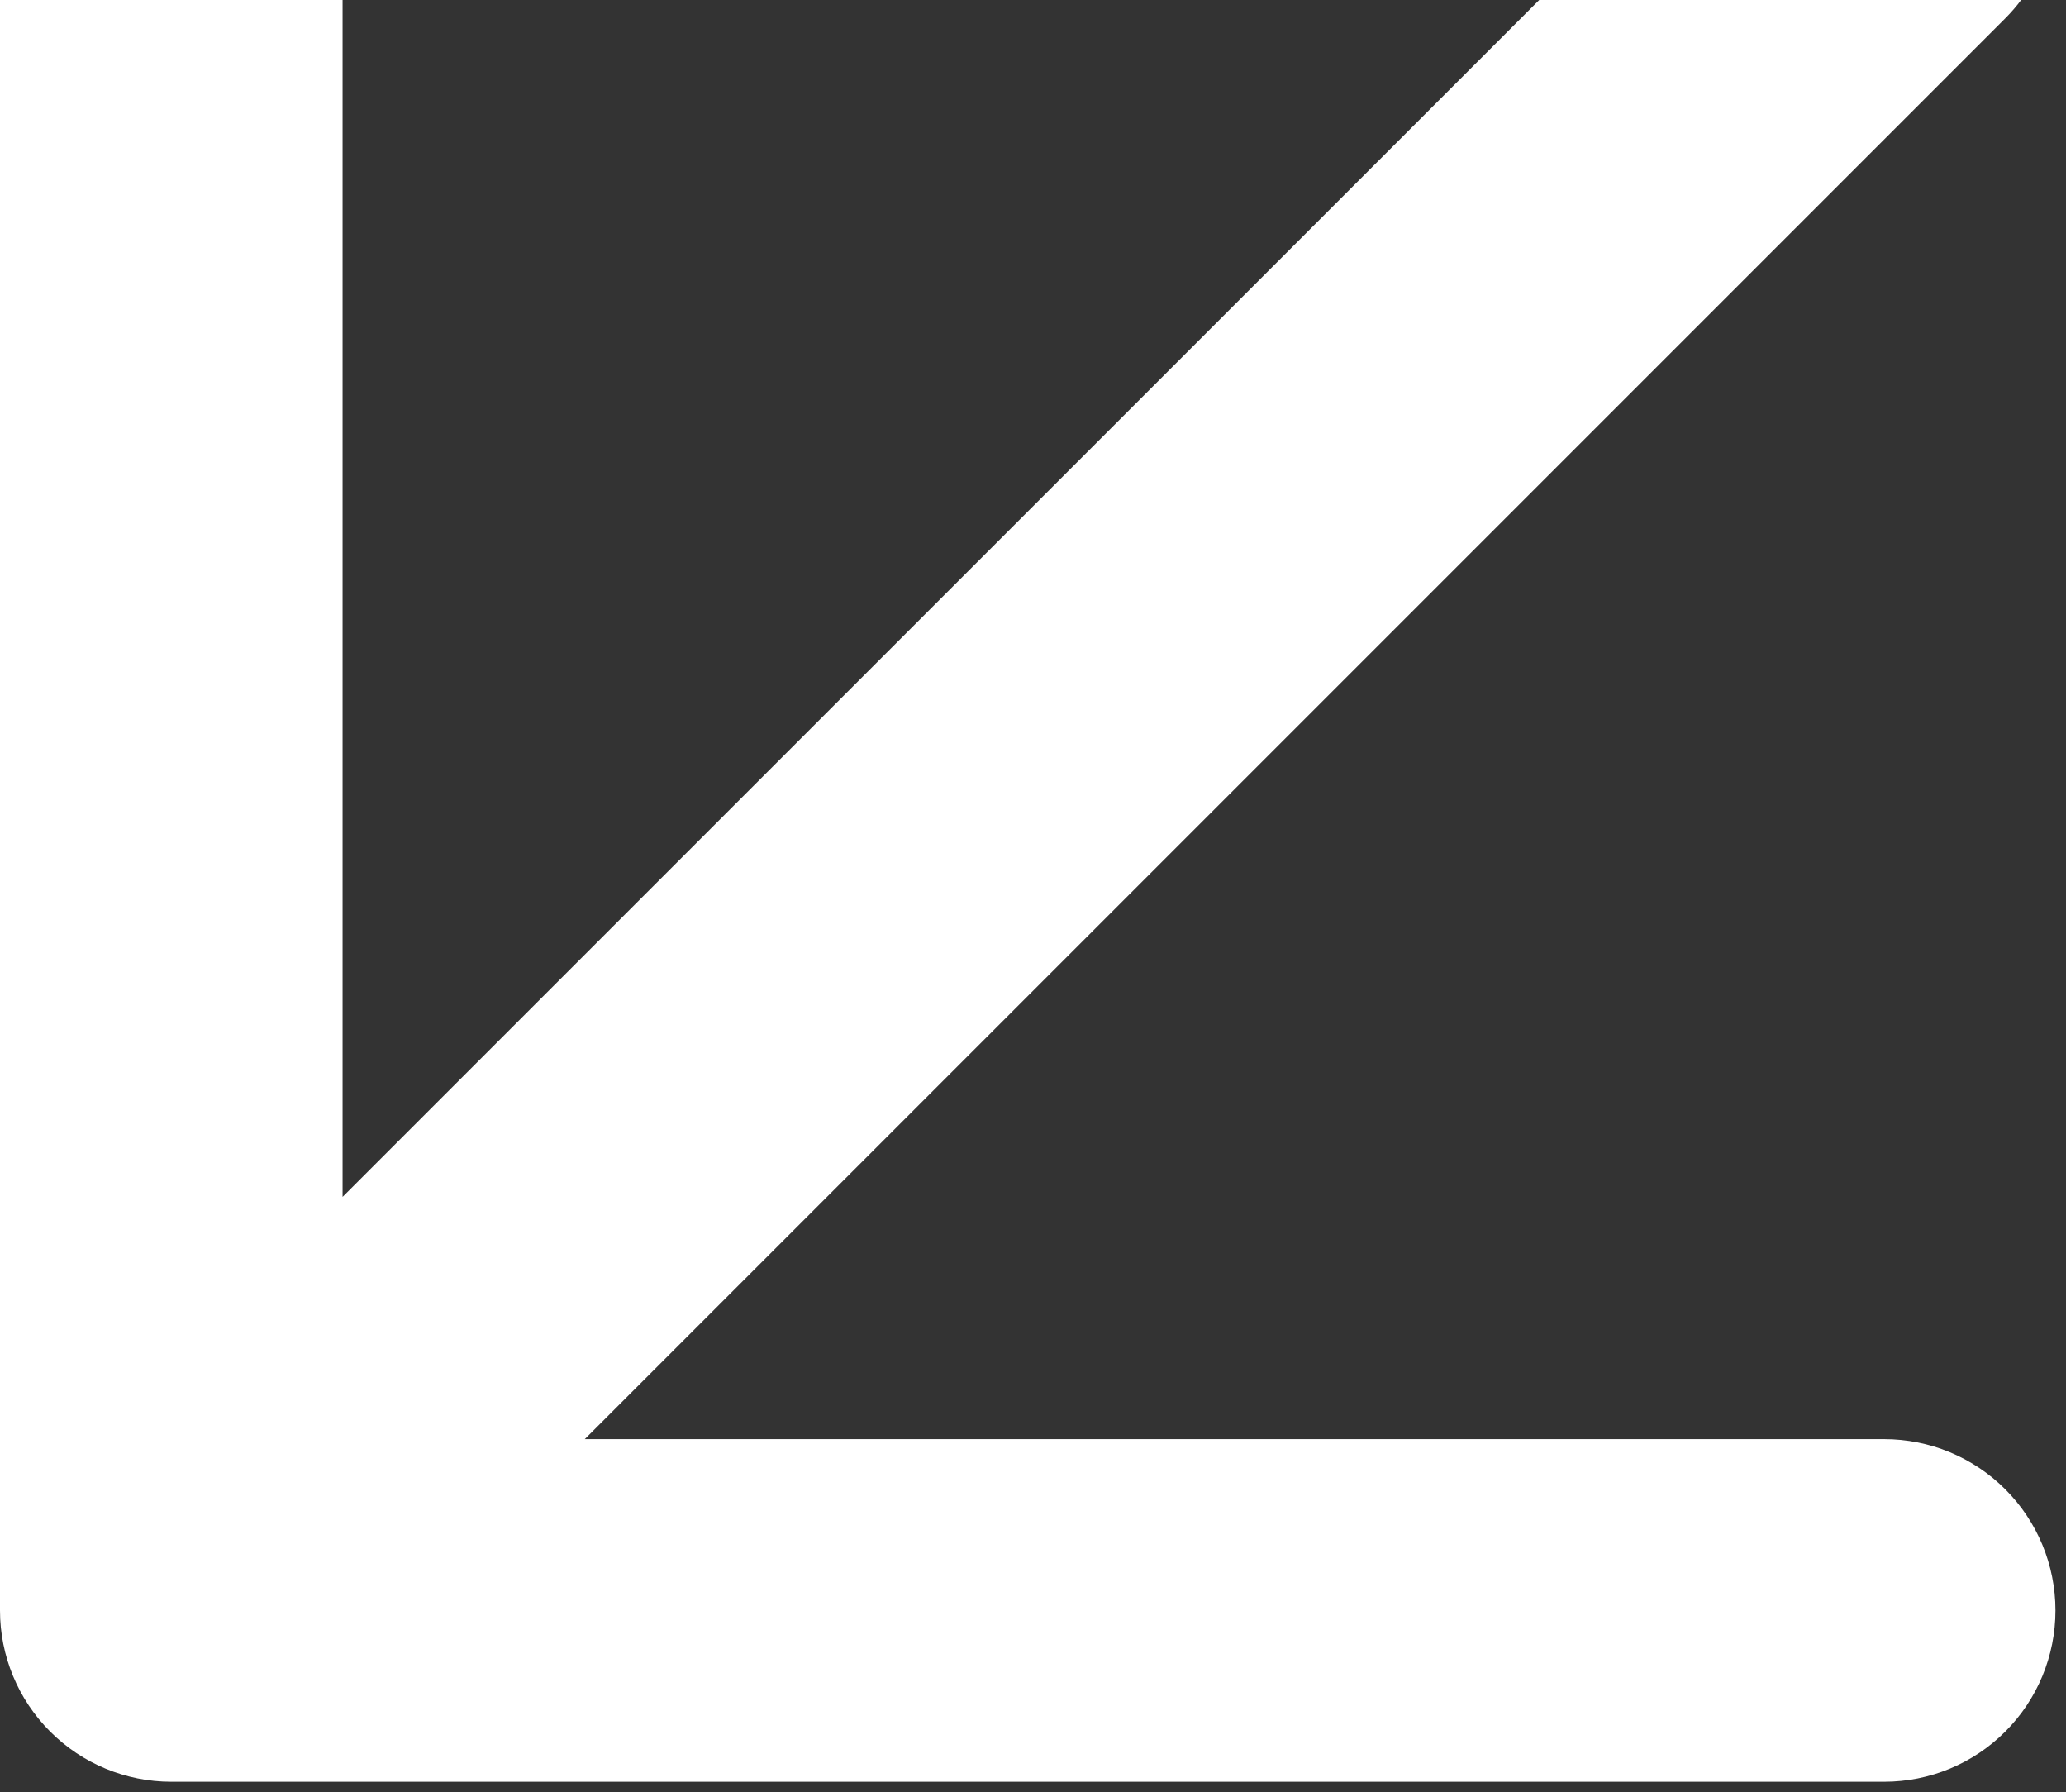
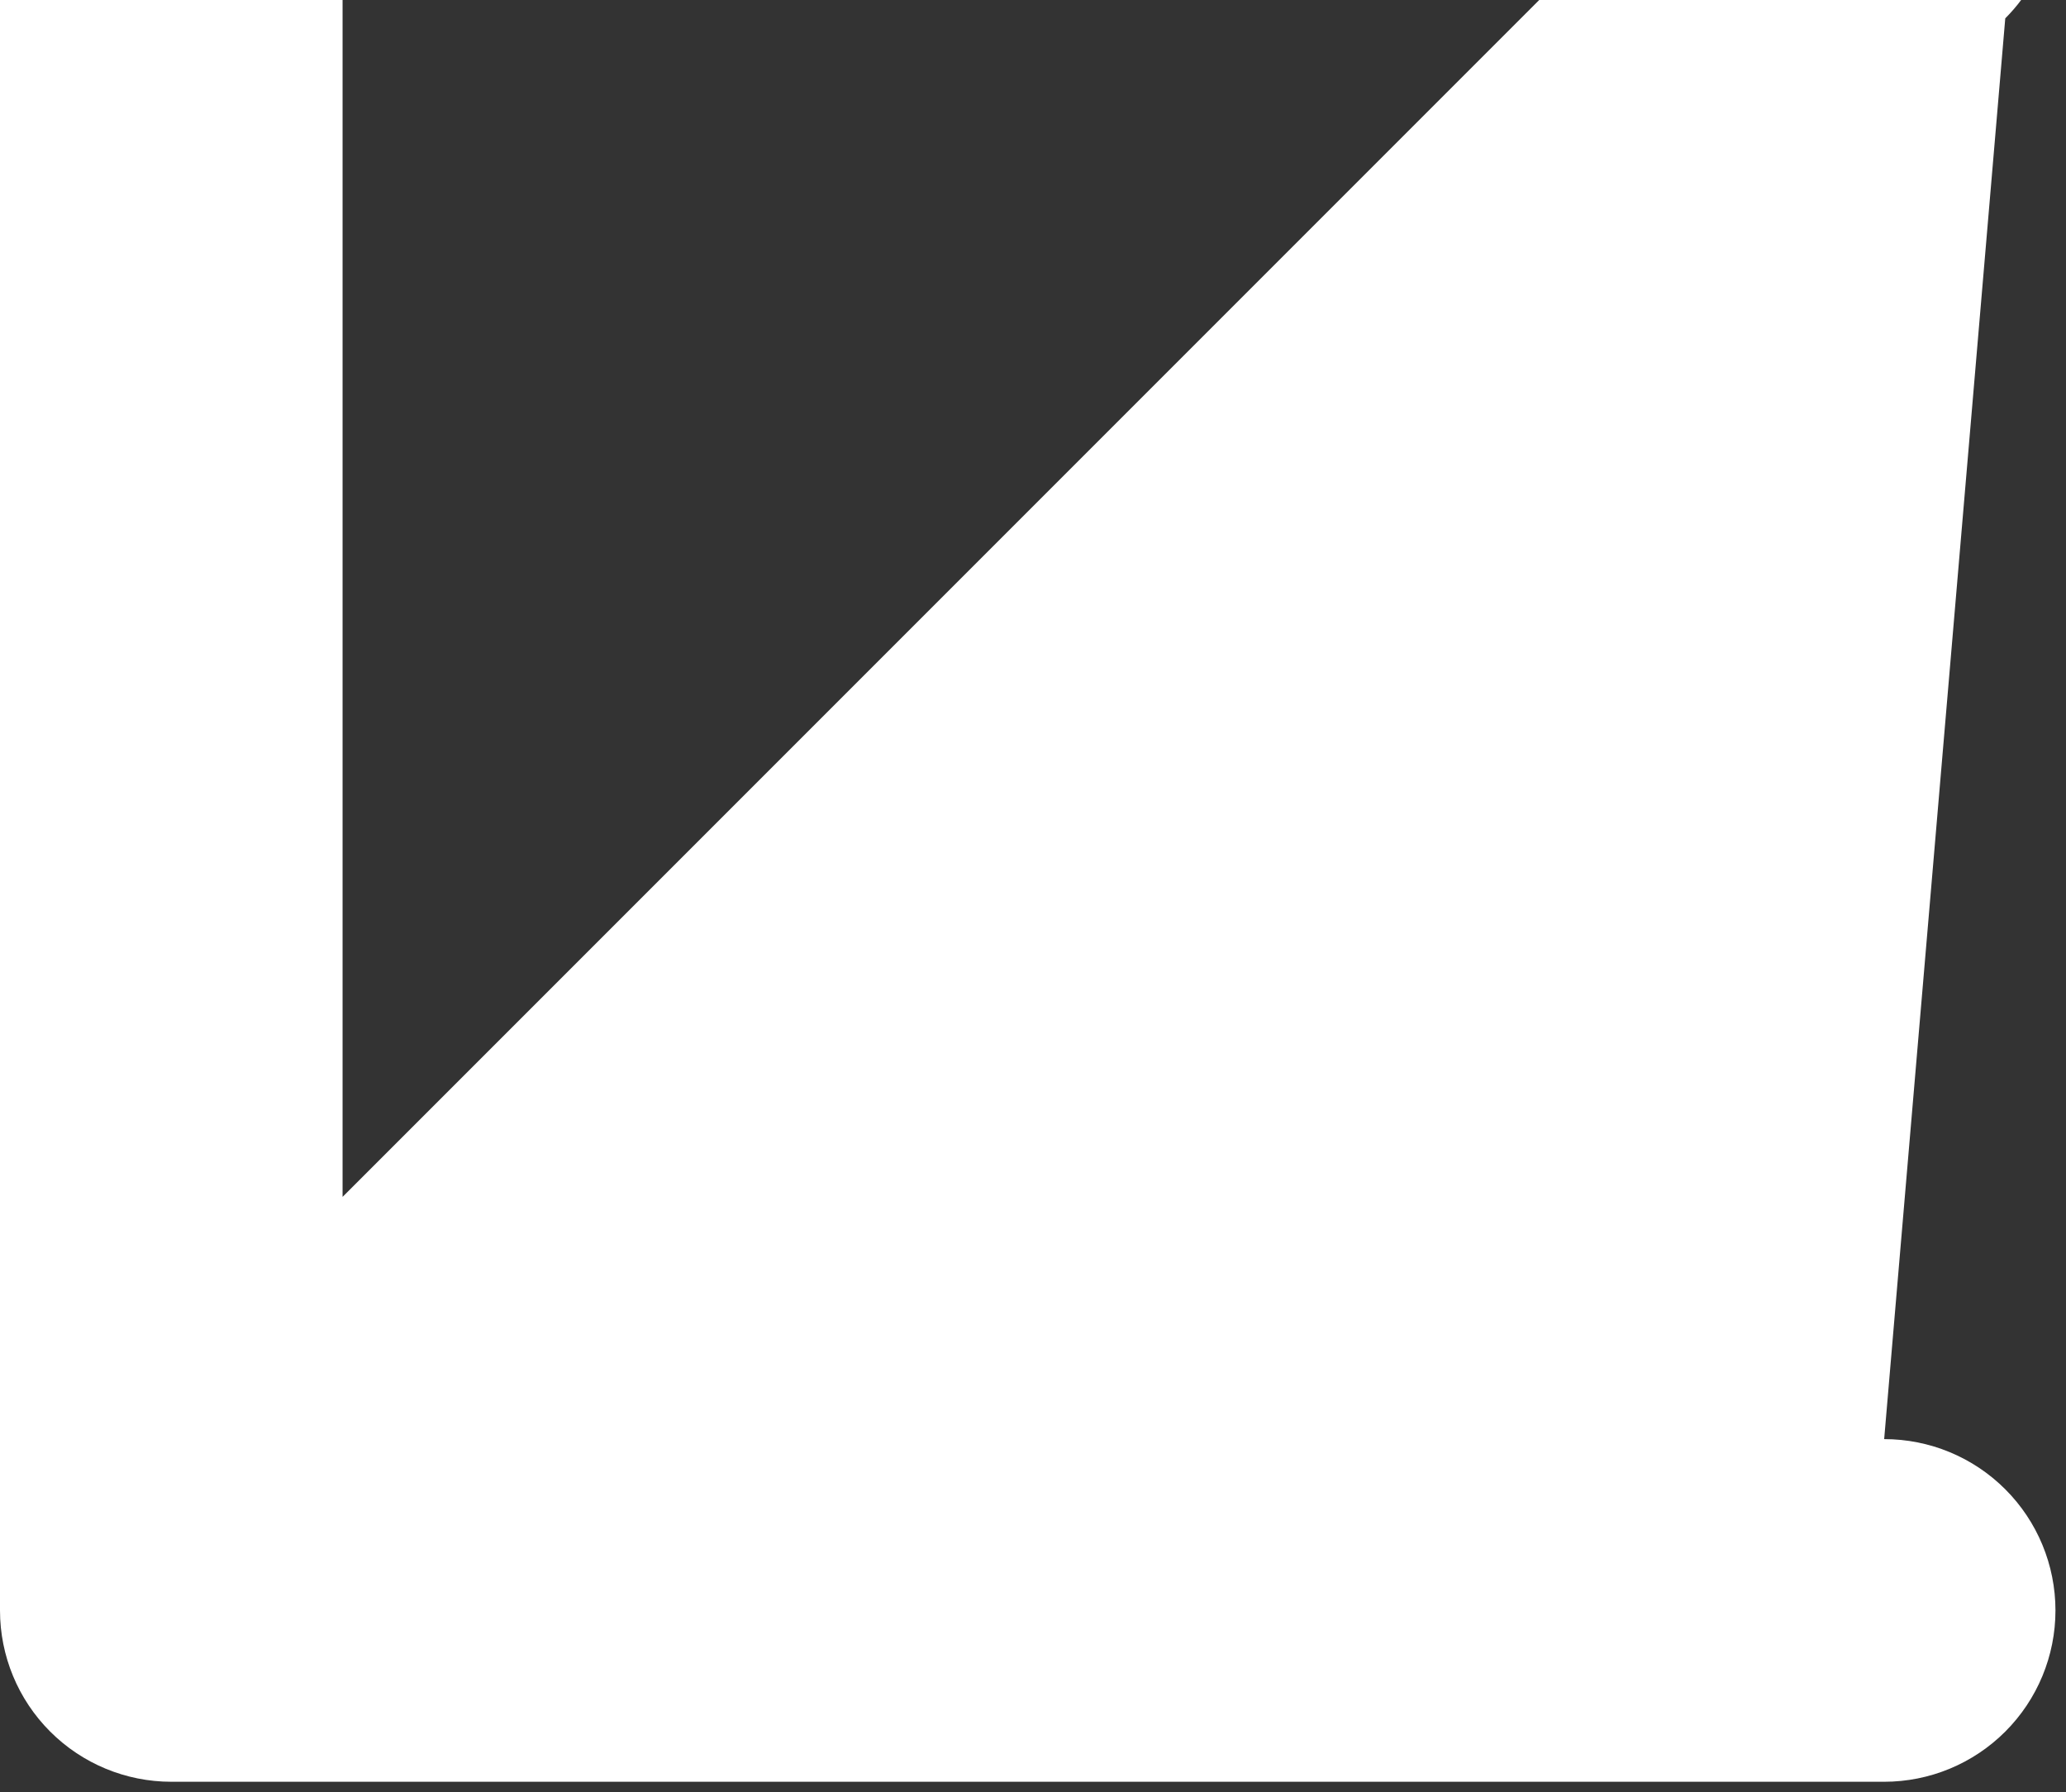
<svg xmlns="http://www.w3.org/2000/svg" width="98" height="85" viewBox="0 0 98 85" fill="none">
  <rect x="0" y="0" width="98" height="85" fill="#333333" stroke="none" />
-   <path id="Union" fill-rule="evenodd" clip-rule="evenodd" d="M2.38 -10.62C3.904 -12.144 5.97 -13 8.125 -13C10.28 -13 12.347 -12.144 13.87 -10.62C15.394 -9.097 16.25 -7.03 16.25 -4.875L16.25 56.762L83.631 -10.619C84.384 -11.374 85.279 -11.974 86.265 -12.382C87.251 -12.791 88.308 -13.001 89.375 -12.999C90.982 -12.999 92.552 -12.523 93.888 -11.63C95.224 -10.737 96.265 -9.468 96.88 -7.984C97.495 -6.499 97.656 -4.866 97.342 -3.29C97.029 -1.714 96.255 -0.266 95.119 0.87L27.739 68.25L89.375 68.25C91.53 68.25 93.597 69.106 95.12 70.63C96.644 72.153 97.5 74.22 97.5 76.375C97.5 78.53 96.644 80.597 95.12 82.12C93.597 83.644 91.53 84.5 89.375 84.5L8.125 84.5C5.97 84.5 3.903 83.644 2.38 82.12C0.856 80.597 1.04385e-06 78.53 1.42062e-06 76.375L1.56268e-05 -4.875C1.60036e-05 -7.03 0.856 -9.097 2.38 -10.62Z" fill="white" />
+   <path id="Union" fill-rule="evenodd" clip-rule="evenodd" d="M2.38 -10.62C3.904 -12.144 5.97 -13 8.125 -13C10.28 -13 12.347 -12.144 13.87 -10.62C15.394 -9.097 16.25 -7.03 16.25 -4.875L16.25 56.762L83.631 -10.619C84.384 -11.374 85.279 -11.974 86.265 -12.382C87.251 -12.791 88.308 -13.001 89.375 -12.999C90.982 -12.999 92.552 -12.523 93.888 -11.63C95.224 -10.737 96.265 -9.468 96.88 -7.984C97.495 -6.499 97.656 -4.866 97.342 -3.29C97.029 -1.714 96.255 -0.266 95.119 0.87L89.375 68.25C91.53 68.25 93.597 69.106 95.12 70.63C96.644 72.153 97.5 74.22 97.5 76.375C97.5 78.53 96.644 80.597 95.12 82.12C93.597 83.644 91.53 84.5 89.375 84.5L8.125 84.5C5.97 84.5 3.903 83.644 2.38 82.12C0.856 80.597 1.04385e-06 78.53 1.42062e-06 76.375L1.56268e-05 -4.875C1.60036e-05 -7.03 0.856 -9.097 2.38 -10.62Z" fill="white" />
</svg>